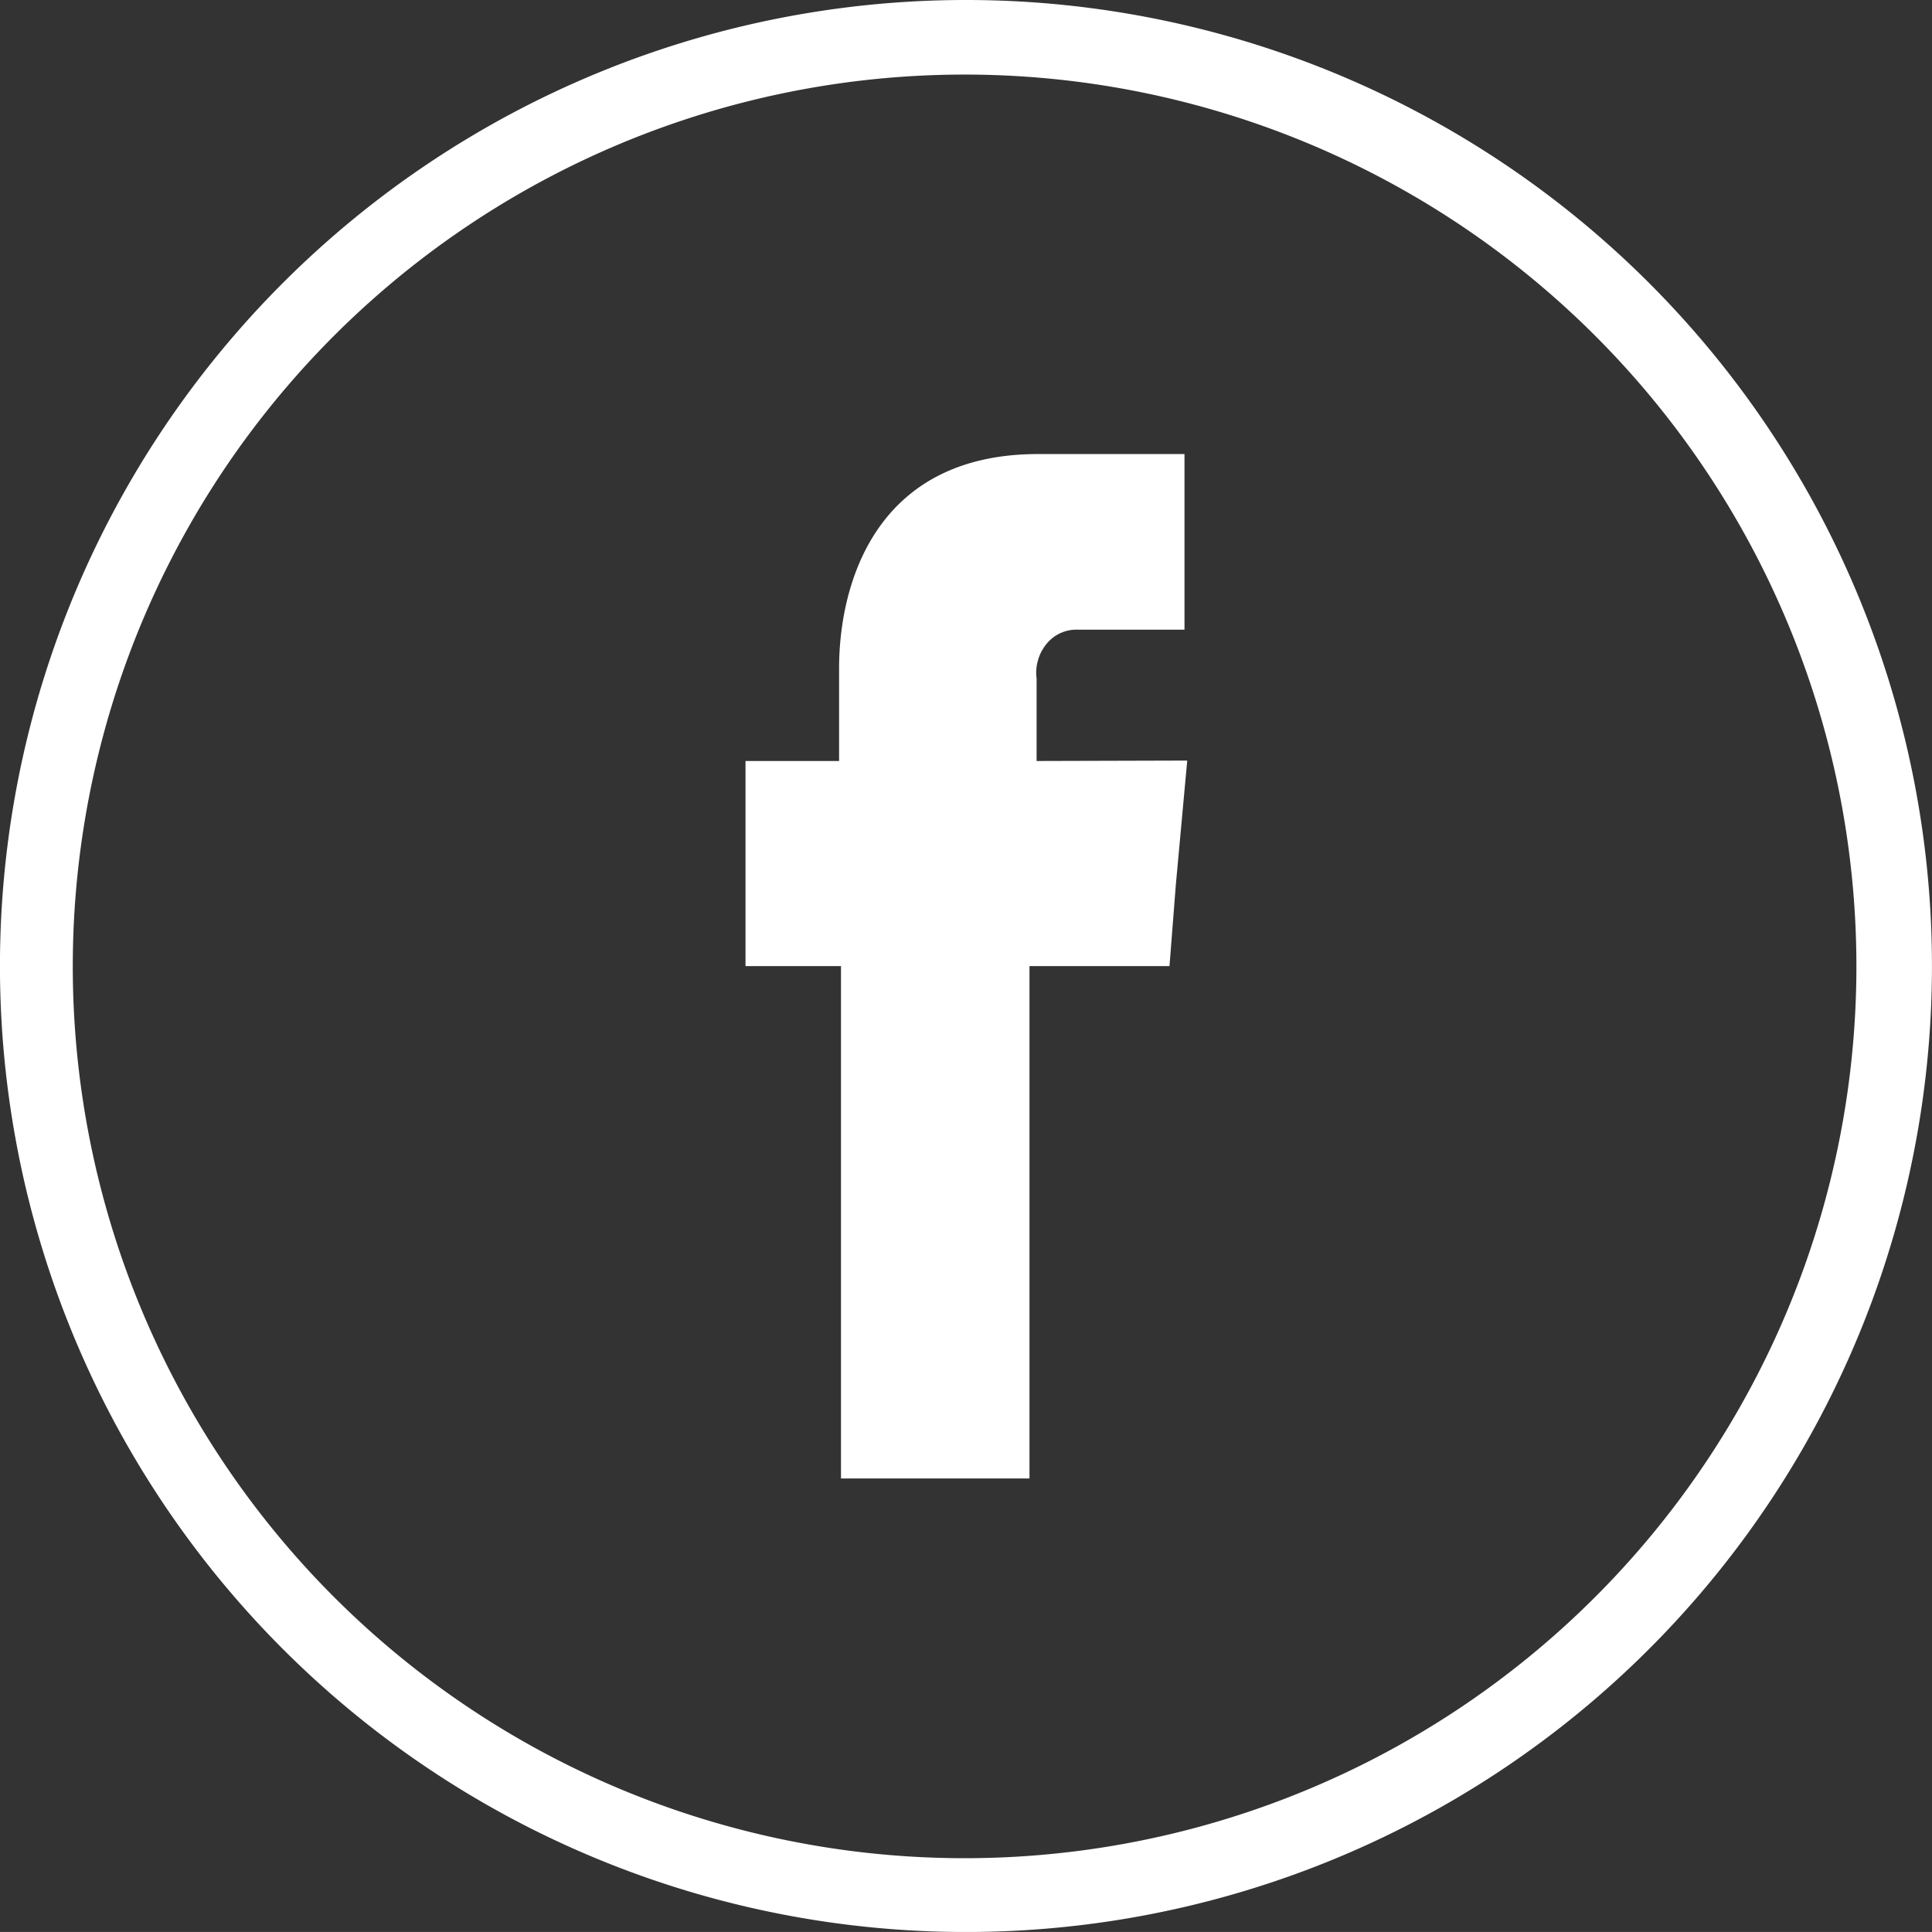
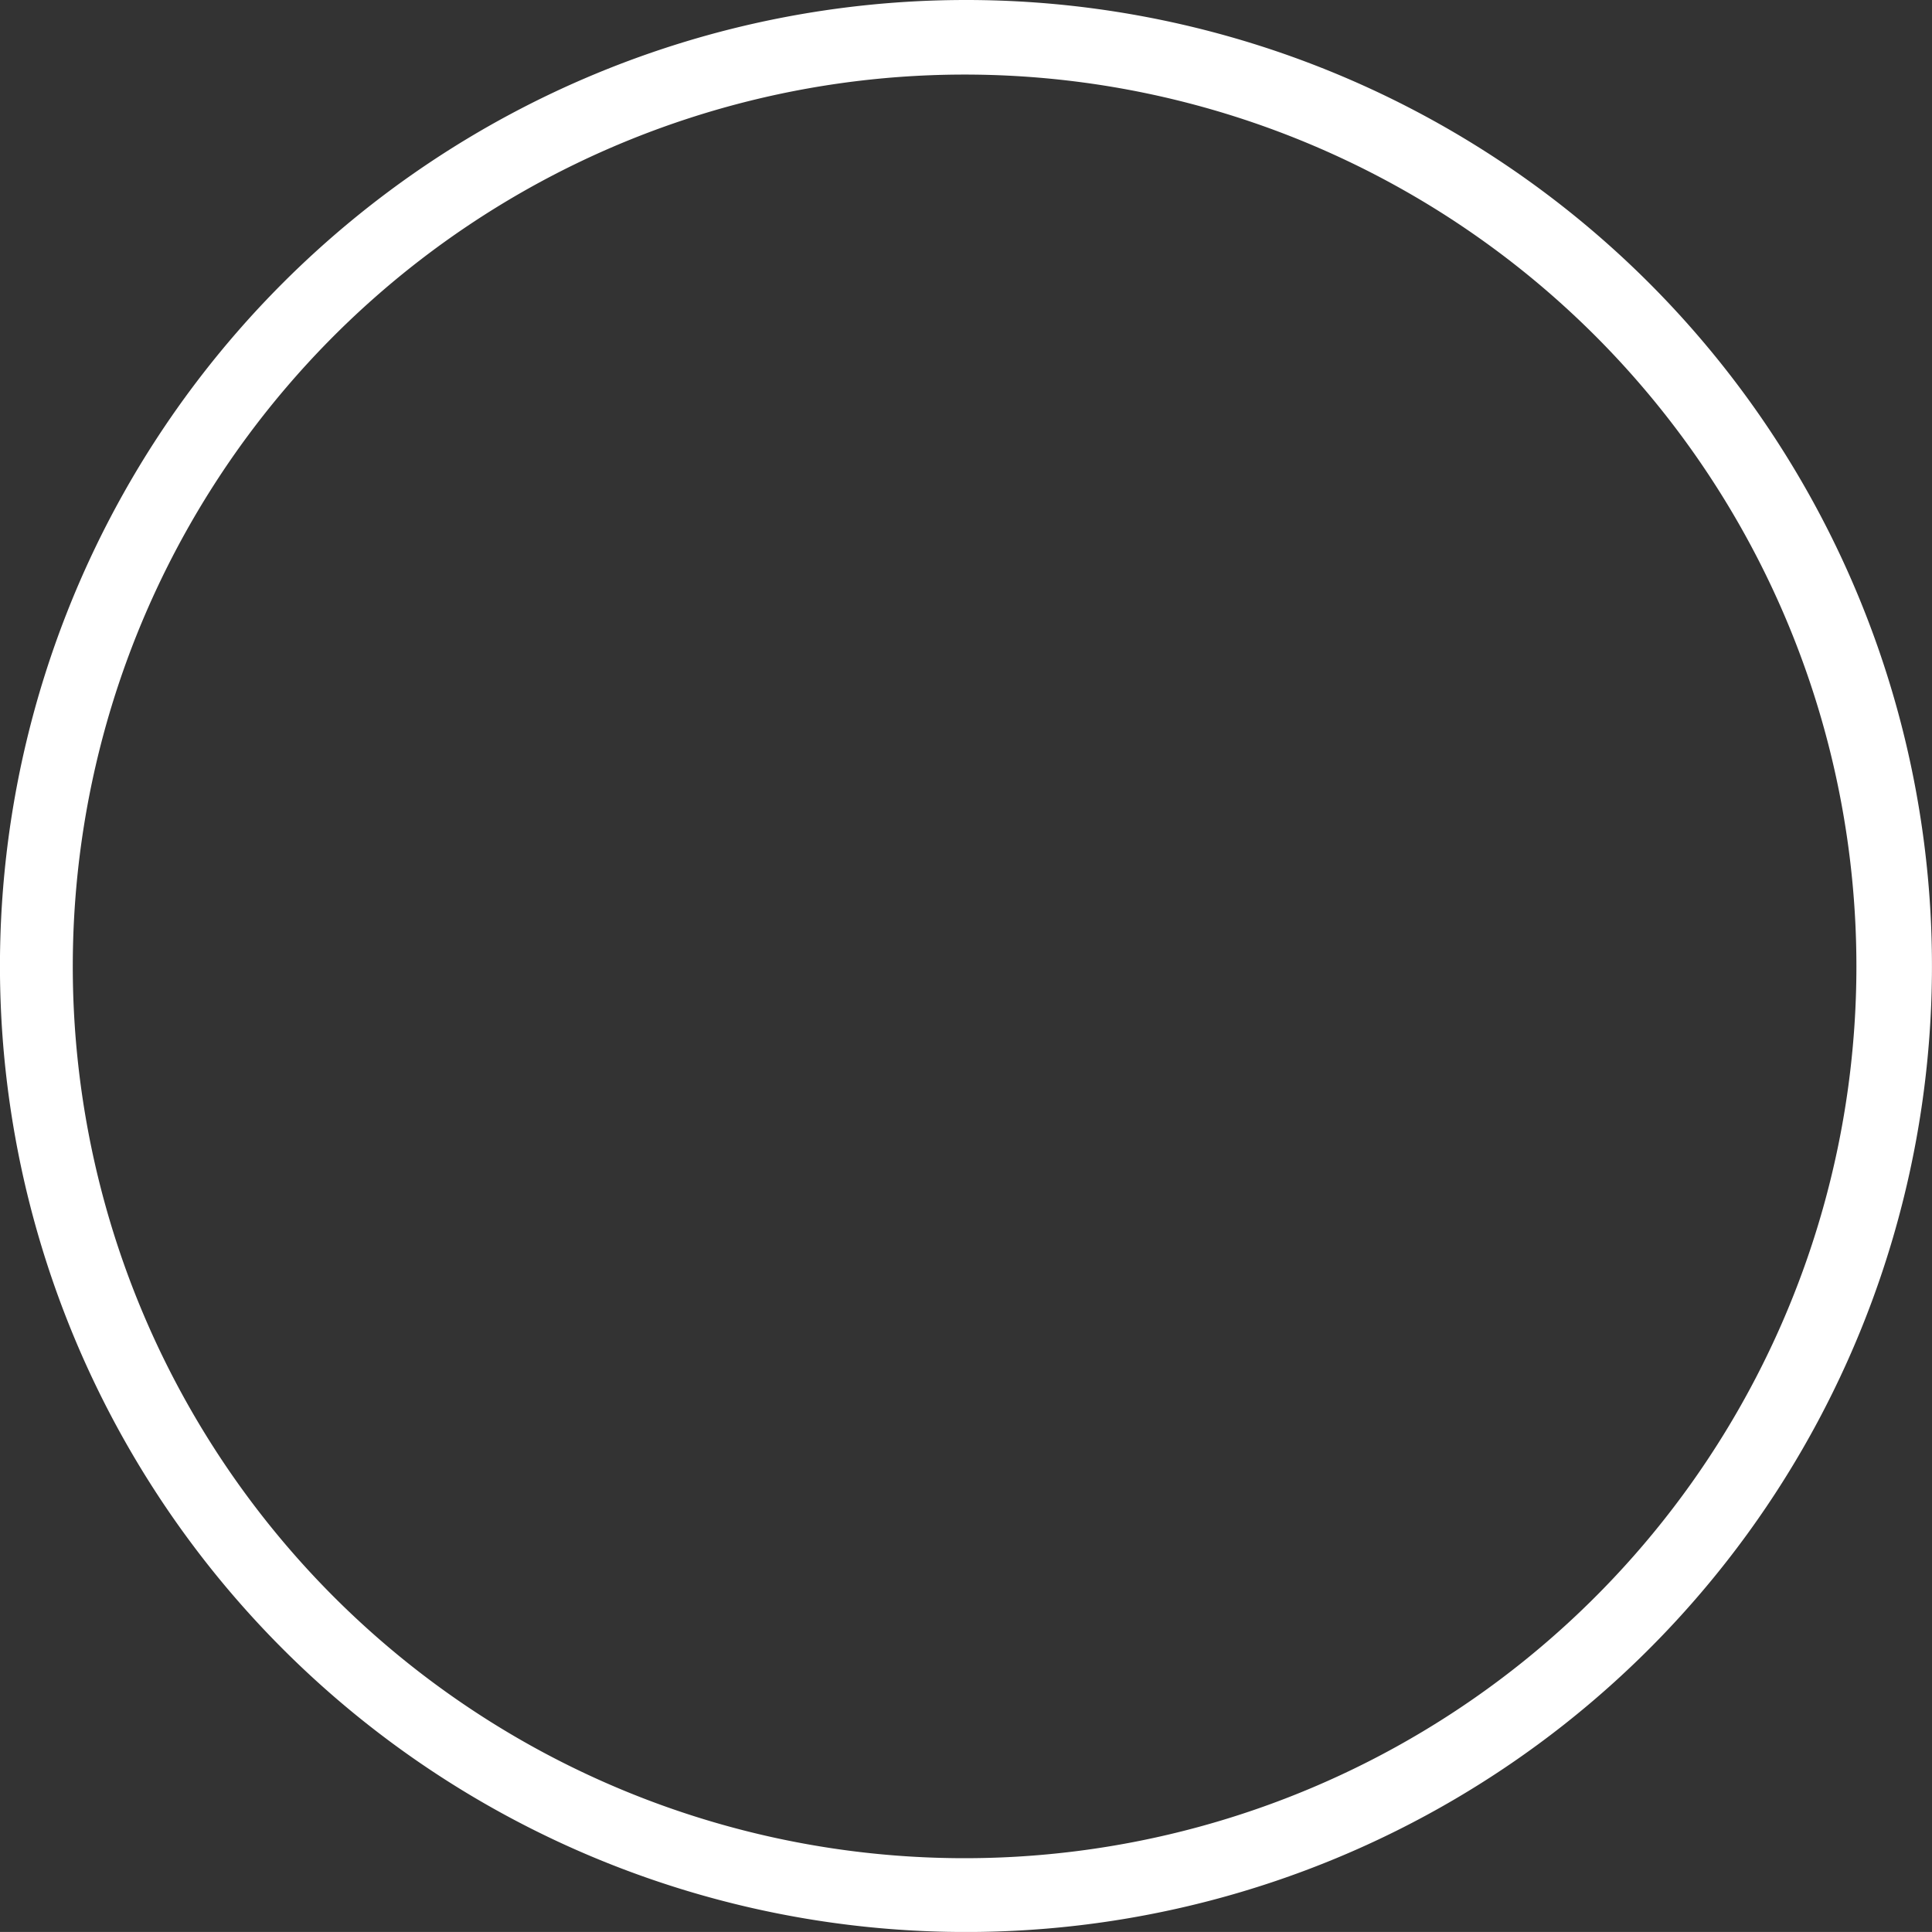
<svg xmlns="http://www.w3.org/2000/svg" id="Layer_2" data-name="Layer 2" width="55" height="54.999" viewBox="0 0 55 54.999">
  <rect x="0" y="0" width="55" height="54.999" fill="#333333" stroke="none" />
  <g id="_16" data-name="16" transform="translate(0 0)">
    <path id="Path_1" data-name="Path 1" d="M27.511,0A27.5,27.5,0,1,1,8.072,8.053,27.5,27.5,0,0,1,27.511,0Zm17.94,9.581A25.388,25.388,0,1,0,52.865,27.5,25.388,25.388,0,0,0,45.451,9.581Z" transform="translate(-0.017 0)" fill="#fff" />
-     <path id="Path_2" data-name="Path 2" d="M46.037,33V30.657a1.3,1.3,0,0,1,.29-1,1.093,1.093,0,0,1,.893-.395h3.027v-5H46.079c-4.631,0-5.665,3.7-5.665,6.1V33H37.75v5.839h2.718V53.425h5.366V38.839h3.986L50,36.531l.325-3.543Z" transform="translate(-16.527 -11.336)" fill="#fff" fill-rule="evenodd" />
  </g>
</svg>